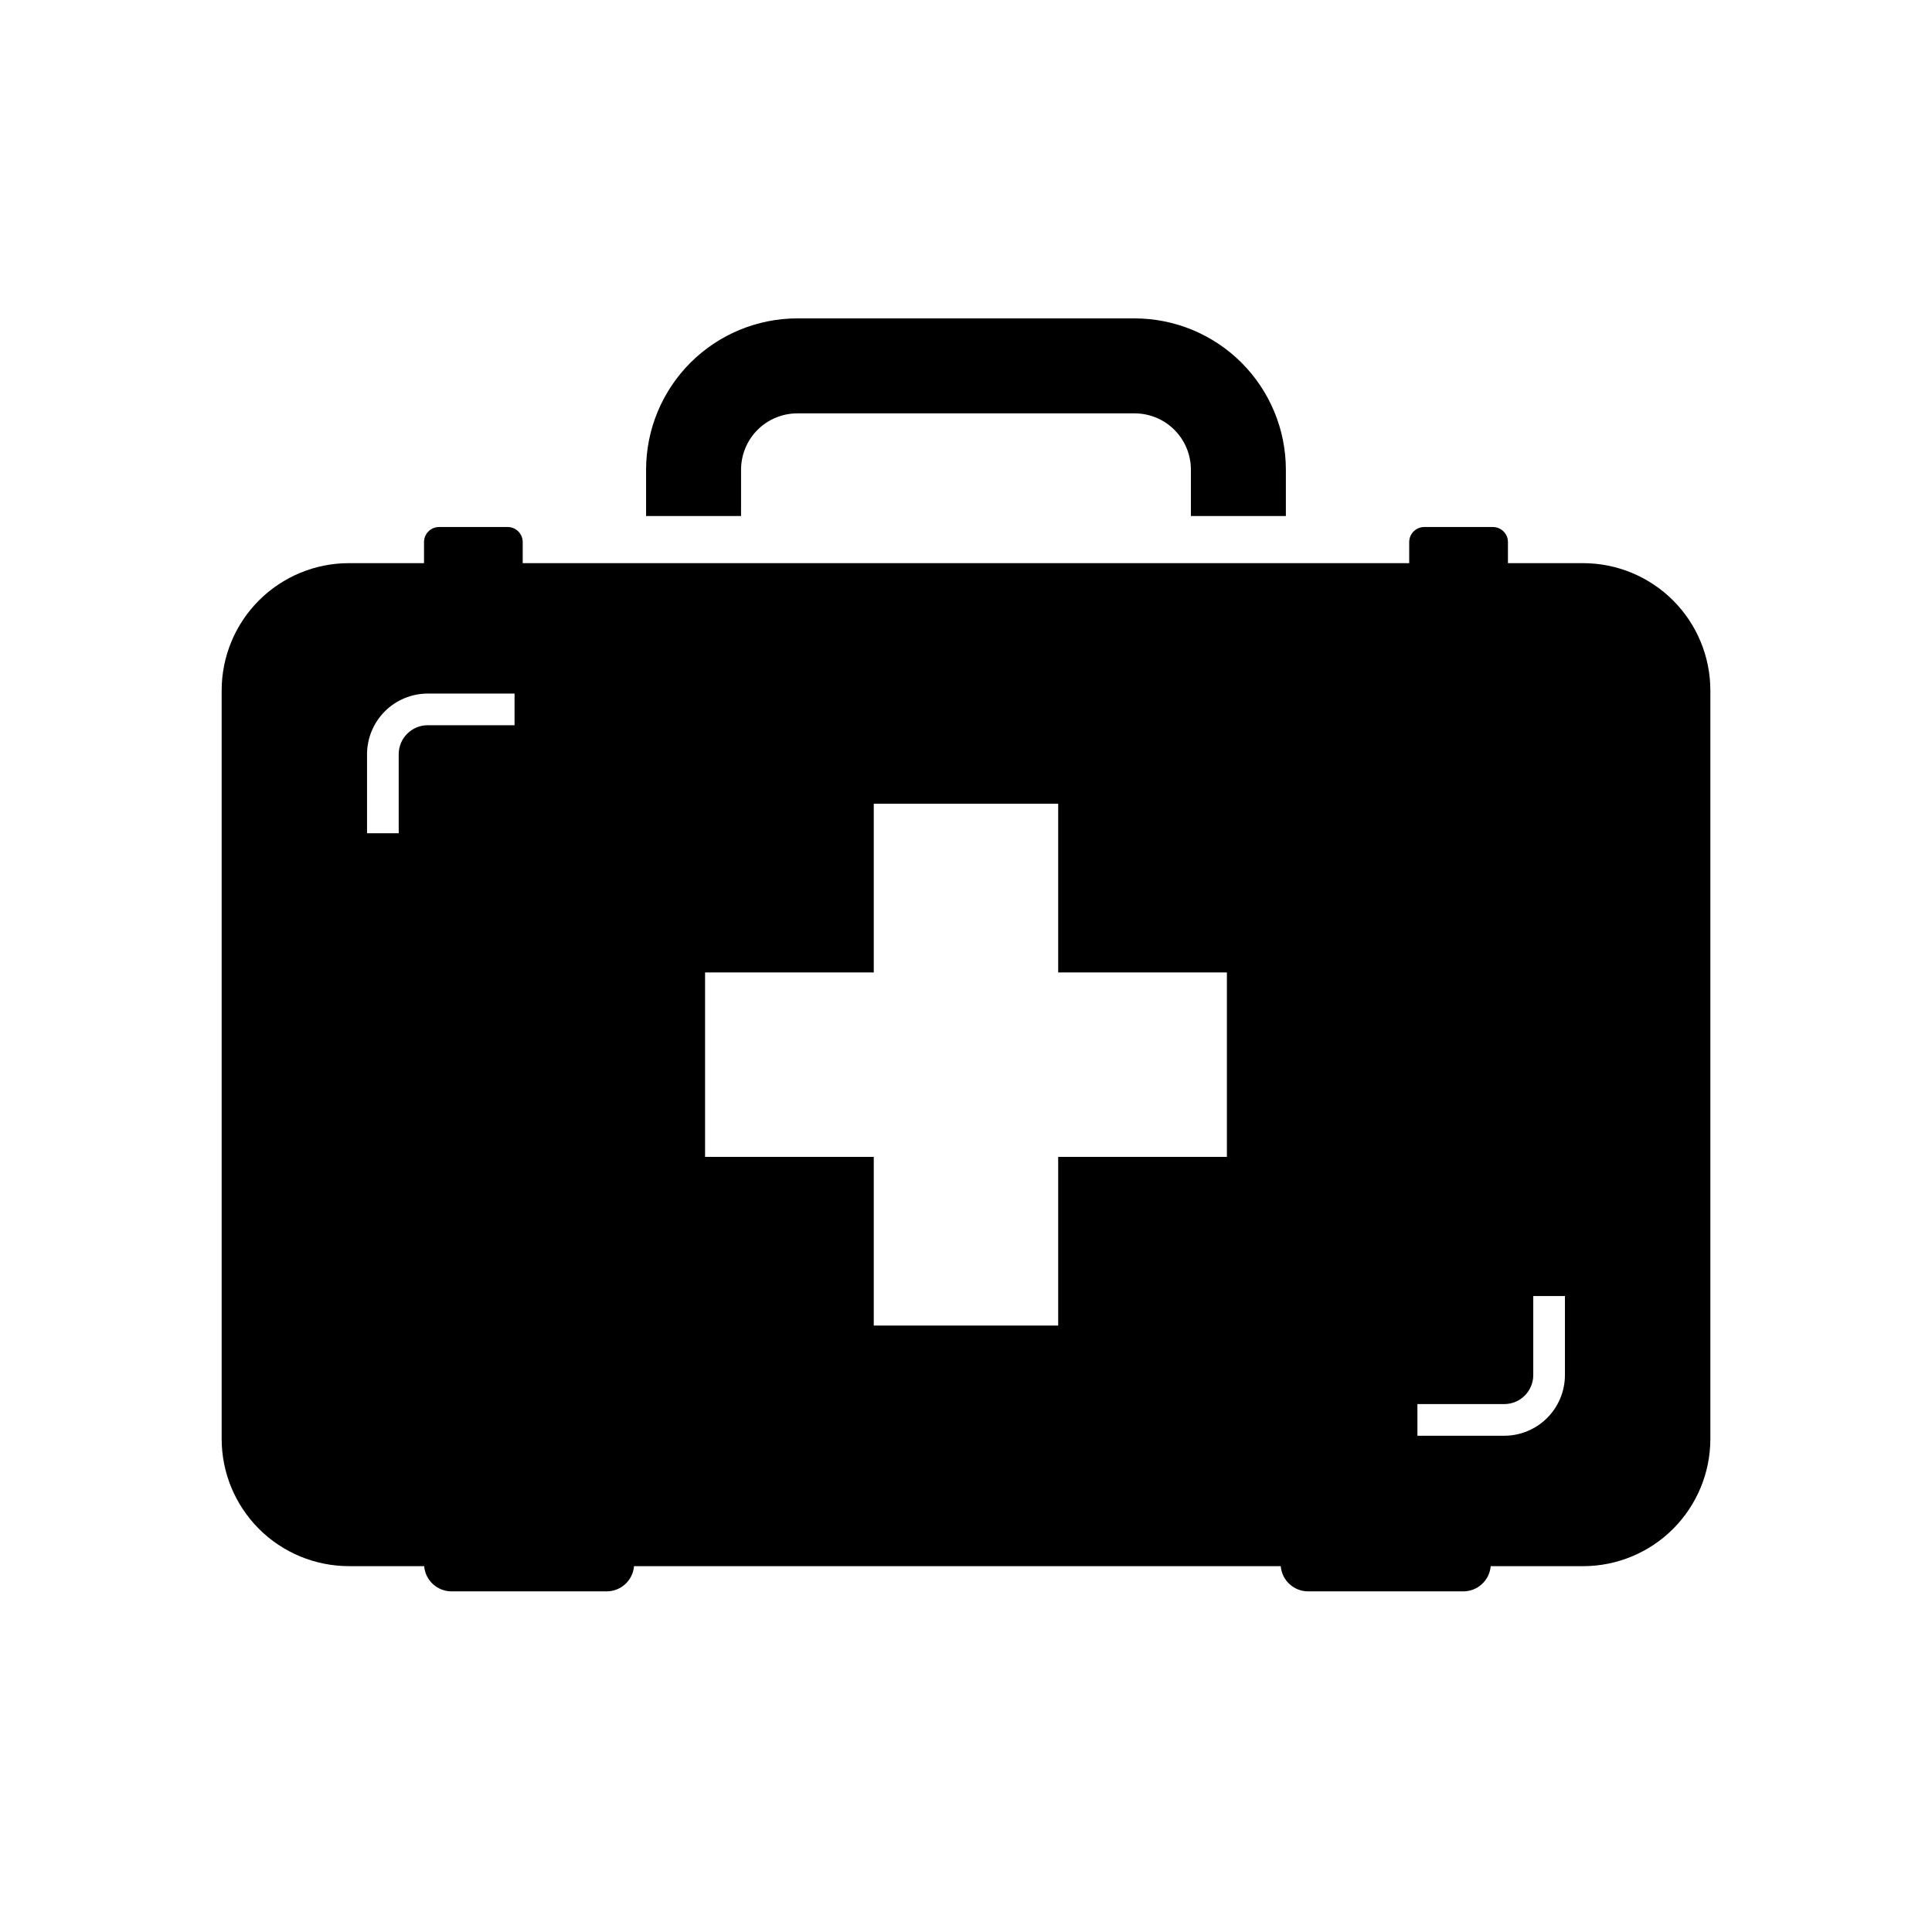
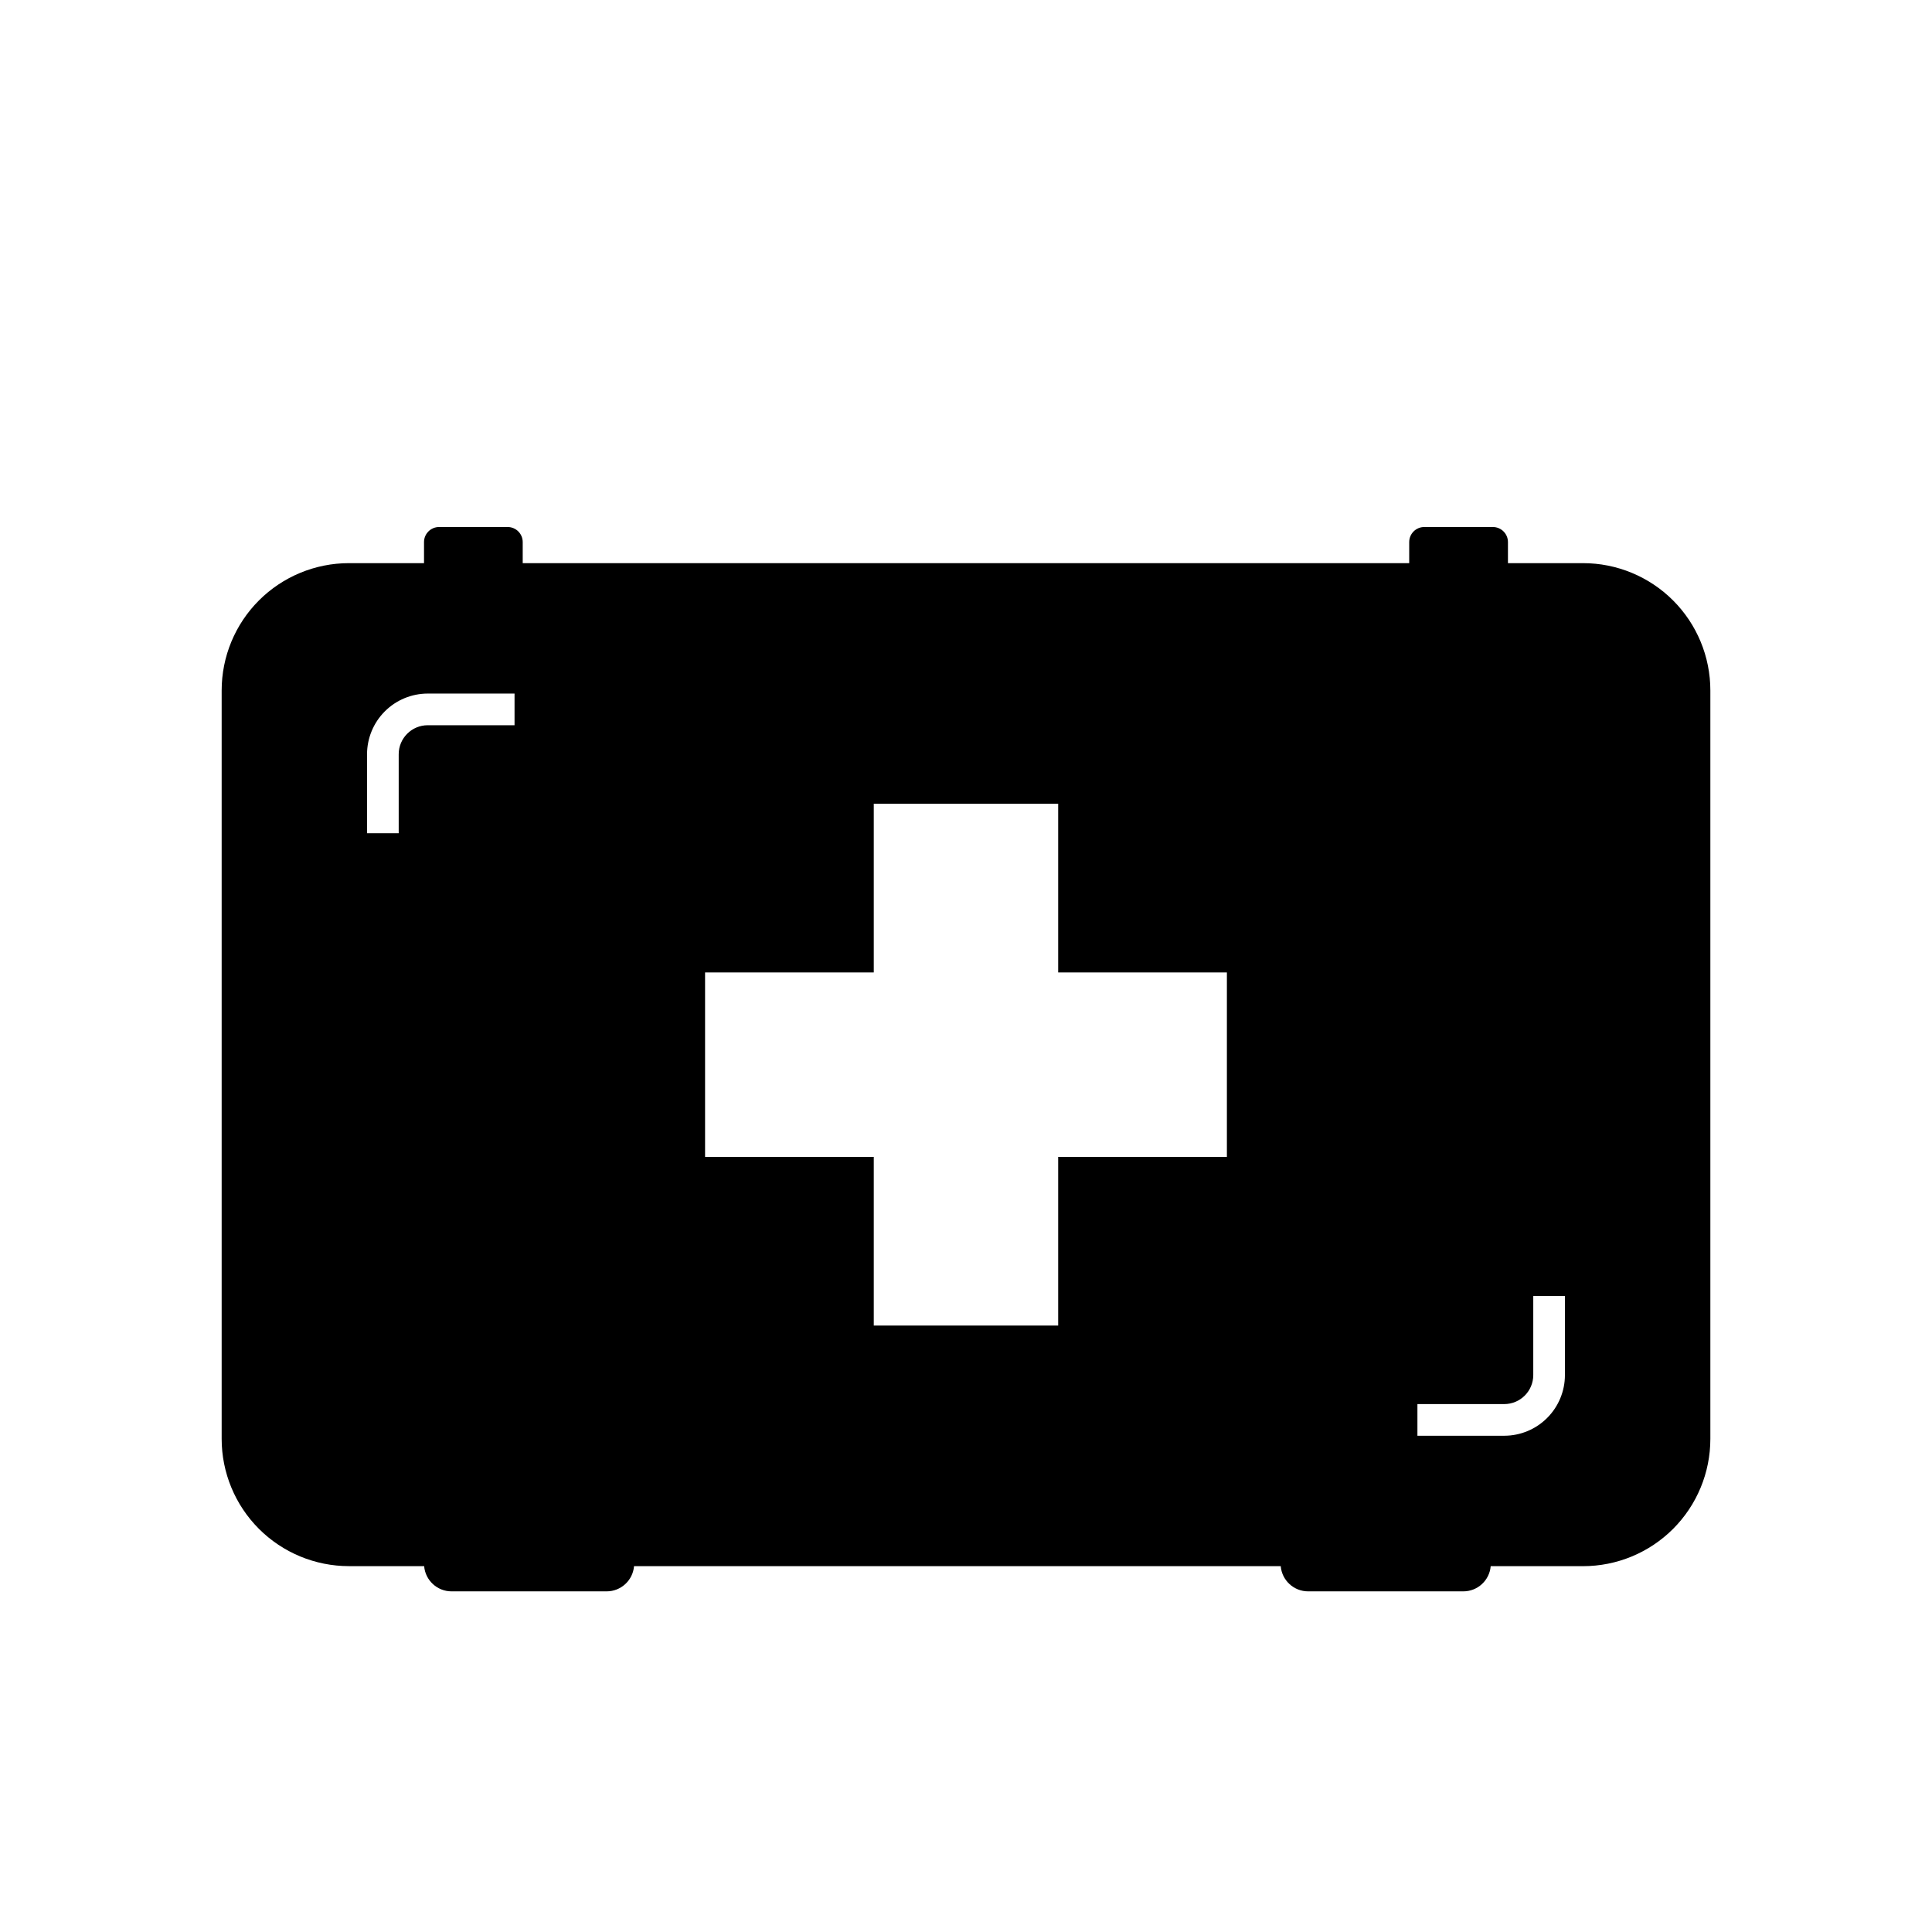
<svg xmlns="http://www.w3.org/2000/svg" fill="#000000" width="800px" height="800px" version="1.1" viewBox="144 144 512 512">
  <g>
    <path d="m563.52 293.24h-19.898v-5.582c0-2.203-1.789-3.992-3.992-3.992h-18.188c-2.203 0-3.988 1.789-3.988 3.992v5.582h-234.93v-5.582c0-2.203-1.785-3.992-3.988-3.992h-18.176c-2.203 0-3.992 1.789-3.992 3.992v5.582h-19.895c-8.945 0-17.523 3.555-23.852 9.879-6.324 6.328-9.879 14.906-9.879 23.852v198.34c0 8.945 3.555 17.523 9.879 23.852 6.328 6.324 14.906 9.879 23.852 9.879h19.93c0.312 3.777 3.469 6.684 7.258 6.684h41.109c3.789 0 6.945-2.906 7.258-6.684h171.38c0.312 3.777 3.469 6.684 7.258 6.684h41.109c3.793 0.012 6.961-2.894 7.277-6.676h24.48c8.945 0 17.523-3.551 23.852-9.879 6.324-6.324 9.879-14.906 9.879-23.852v-198.34c0-8.949-3.555-17.535-9.883-23.863-6.332-6.328-14.914-9.879-23.867-9.875zm-313.86 50.641v20.93h-8.391v-20.93c0.008-4.262 1.703-8.352 4.715-11.363 3.016-3.016 7.102-4.711 11.367-4.715h23.008v8.391h-23.008c-4.246 0.004-7.688 3.441-7.691 7.688zm219.48 106.7h-44.711v44.707h-48.871v-44.707h-44.707v-48.871h44.707v-44.711h48.871v44.711h44.711zm89.582 57.828c-0.004 4.266-1.699 8.352-4.715 11.363-3.012 3.016-7.098 4.711-11.359 4.715h-23.016v-8.391h23.016c4.242-0.004 7.68-3.441 7.684-7.688v-20.949h8.391z" />
-     <path d="m340.39 268.45c0.004-3.949 1.574-7.738 4.367-10.535 2.797-2.793 6.586-4.363 10.535-4.367h89.402c3.953 0.004 7.742 1.574 10.535 4.367 2.793 2.797 4.367 6.586 4.371 10.535v12.301h25.168v-12.301c-0.012-10.625-4.238-20.809-11.75-28.324-7.512-7.512-17.699-11.738-28.324-11.75h-89.402c-10.625 0.012-20.809 4.238-28.324 11.75-7.512 7.516-11.738 17.699-11.75 28.324v12.301h25.168z" />
  </g>
</svg>